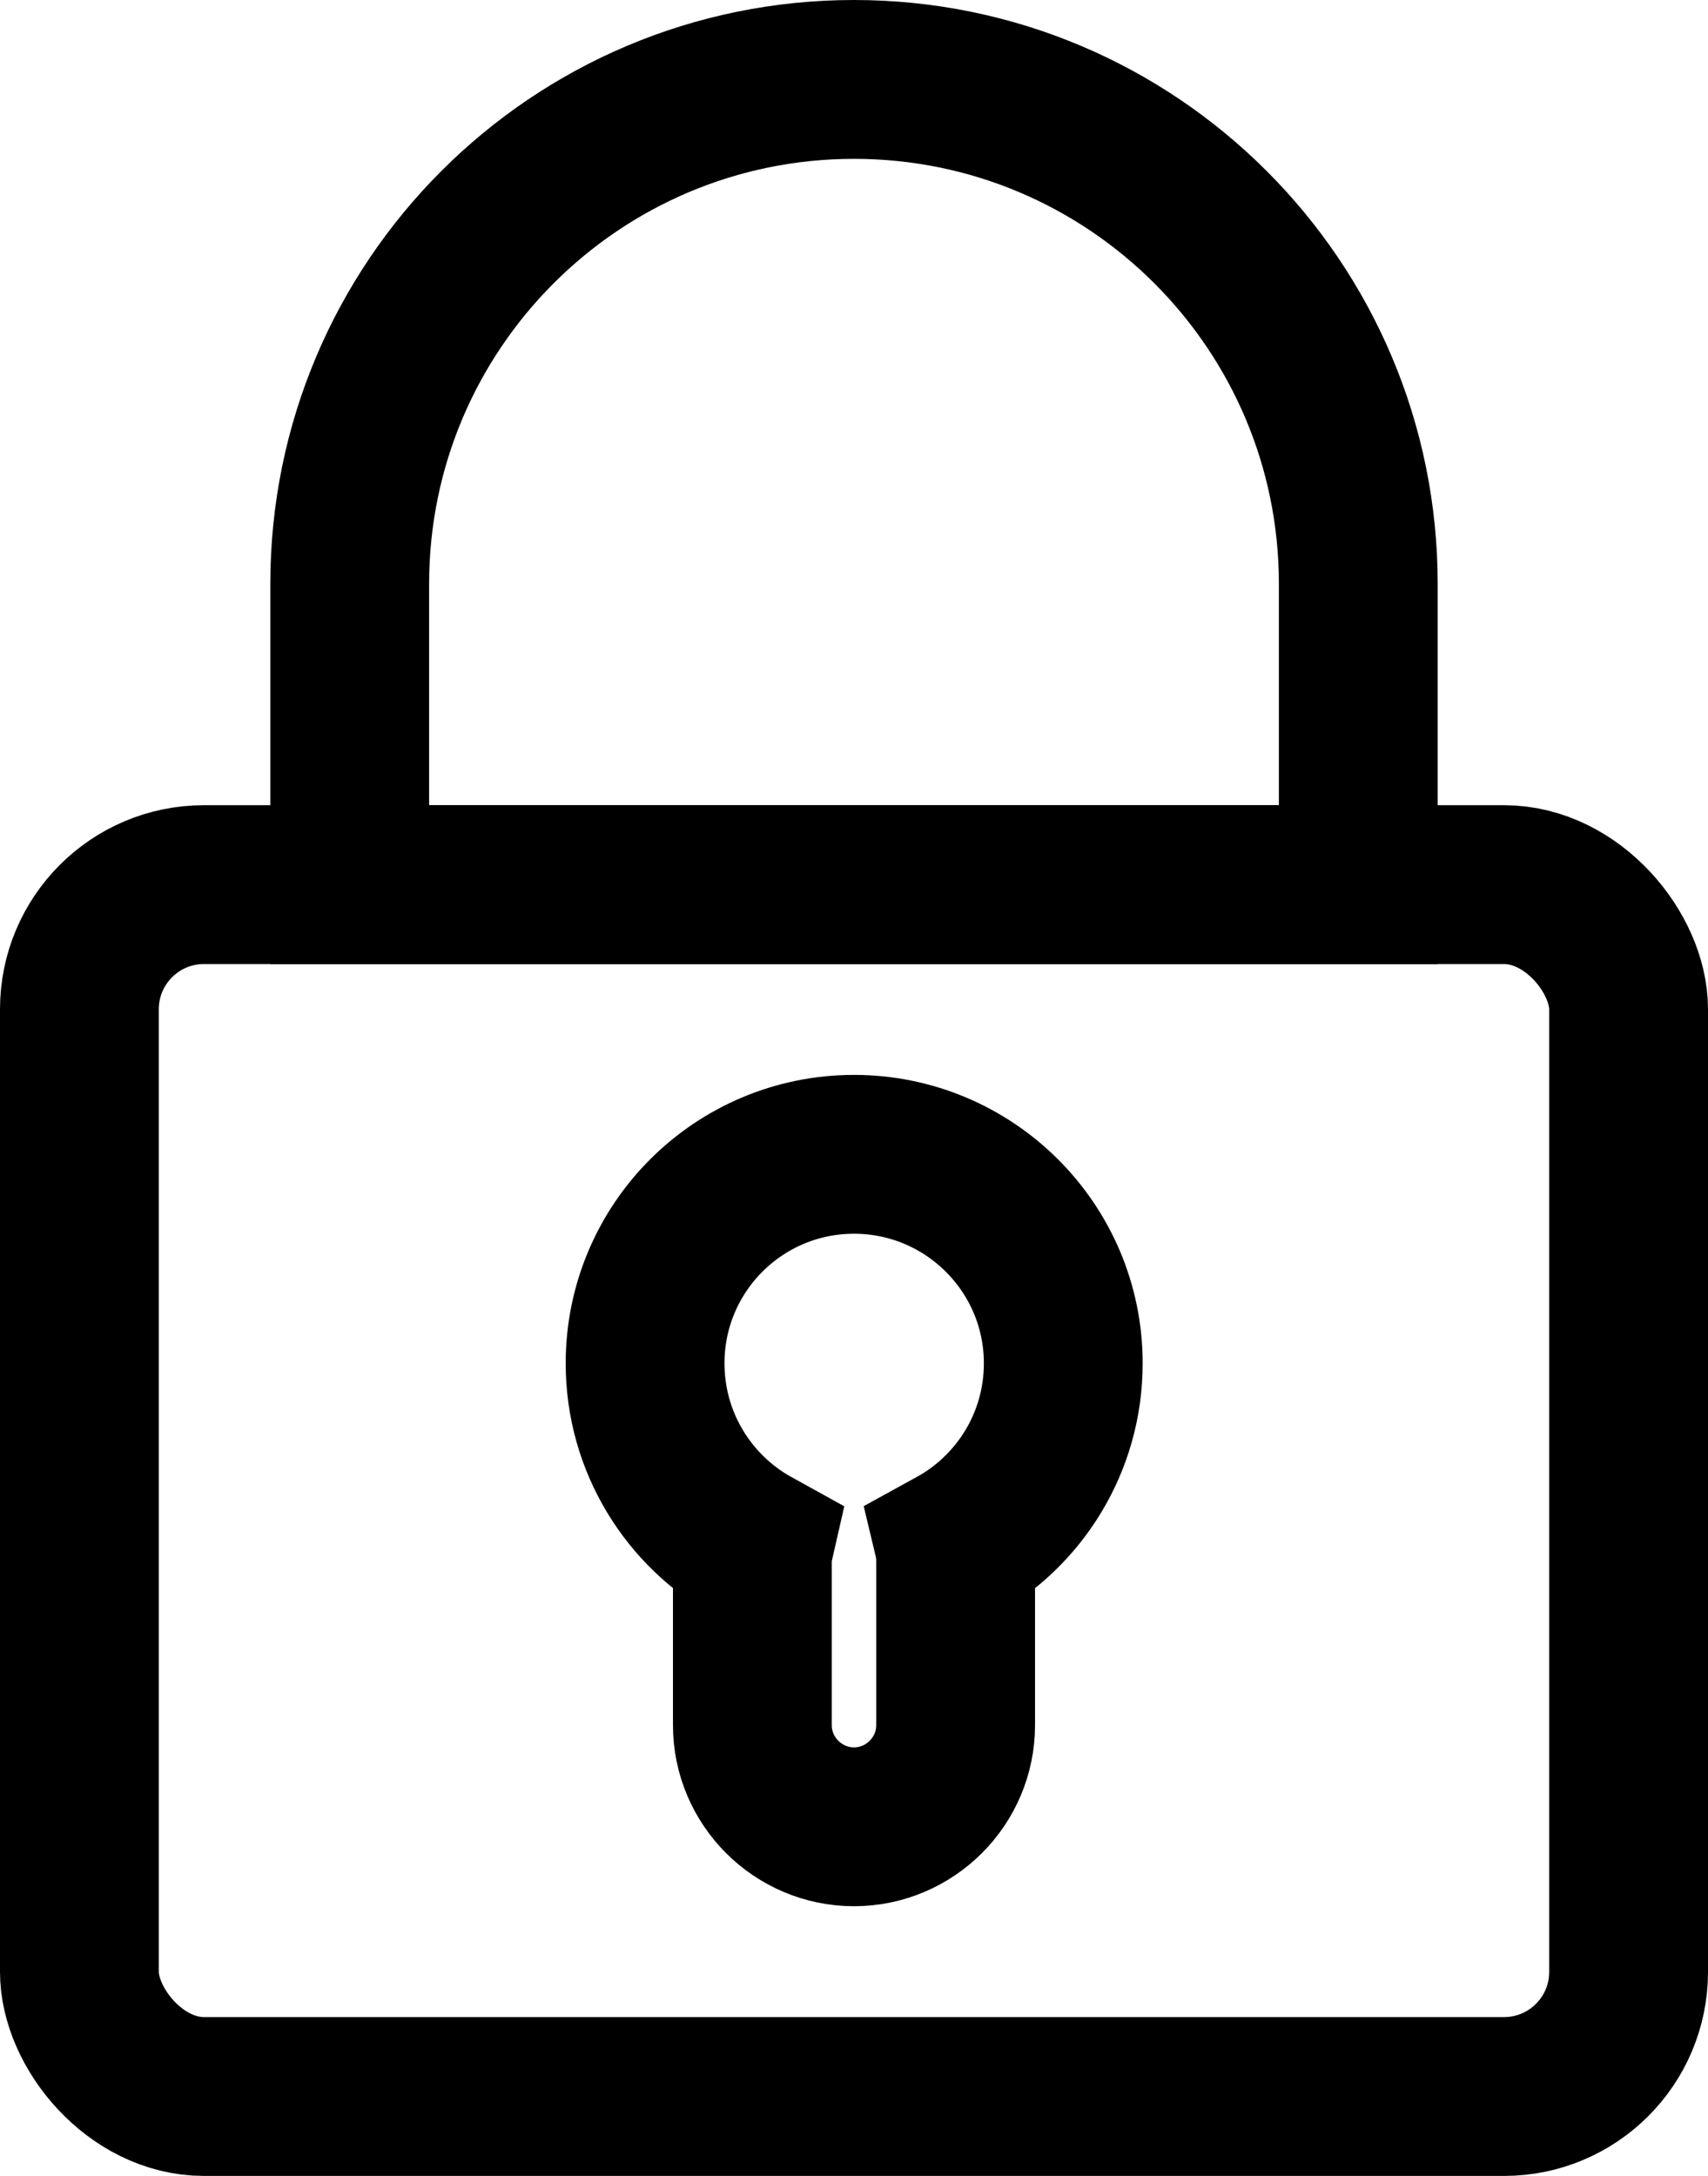
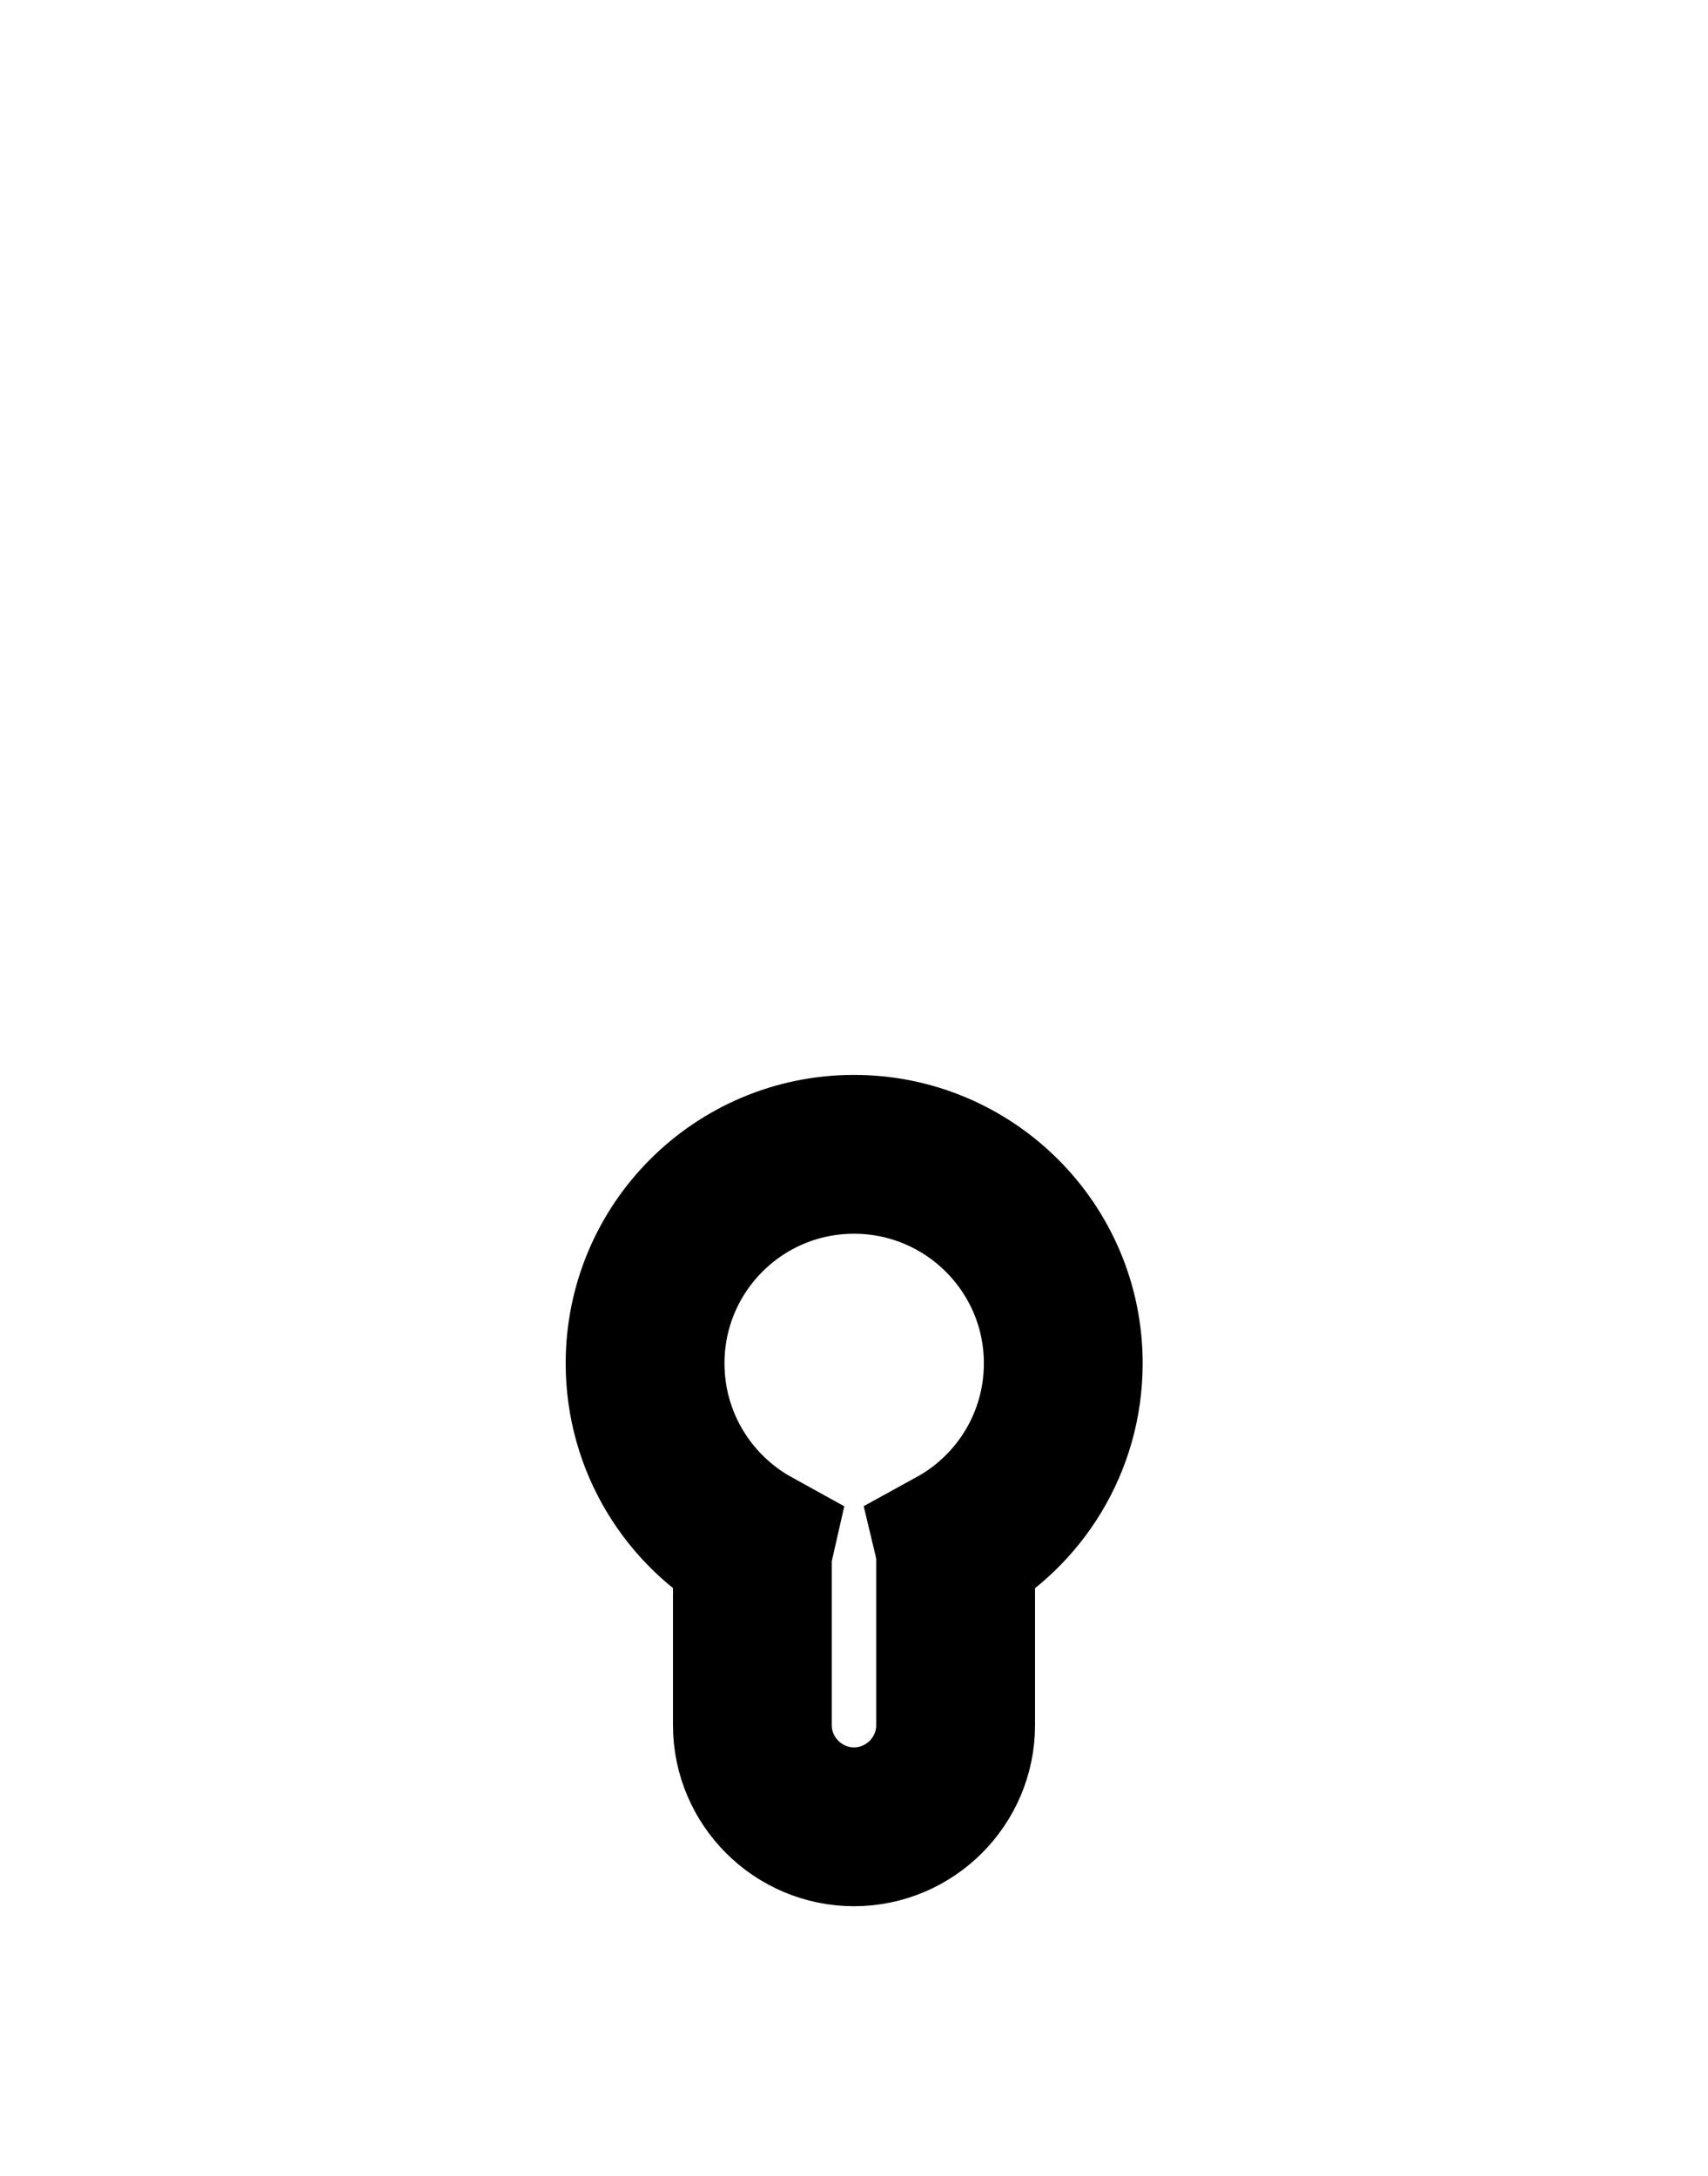
<svg xmlns="http://www.w3.org/2000/svg" id="_Слой_2" viewBox="0 0 48.4 61.64">
  <defs>
    <style>.cls-1{fill:none;stroke:#000;stroke-miterlimit:10;stroke-width:4.5px;}</style>
  </defs>
  <g id="_Слой_1-2">
-     <rect class="cls-1" x="2.25" y="25.06" width="43.9" height="34.33" rx="3.53" ry="3.53" />
-     <path class="cls-1" d="m24.2,2.25h0c7.89,0,14.29,6.4,14.29,14.29v8.52H9.91v-8.52c0-7.89,6.4-14.29,14.29-14.29Z" />
    <path class="cls-1" d="m30.13,38.62c0-3.27-2.66-5.92-5.93-5.92s-5.92,2.65-5.92,5.92c0,2.24,1.24,4.19,3.07,5.2-.03.13-.03.27-.03.41v4.64c0,1.59,1.3,2.88,2.88,2.88s2.88-1.29,2.88-2.88v-4.64c0-.14,0-.28-.03-.41,1.84-1.01,3.08-2.96,3.08-5.2Z" />
  </g>
</svg>